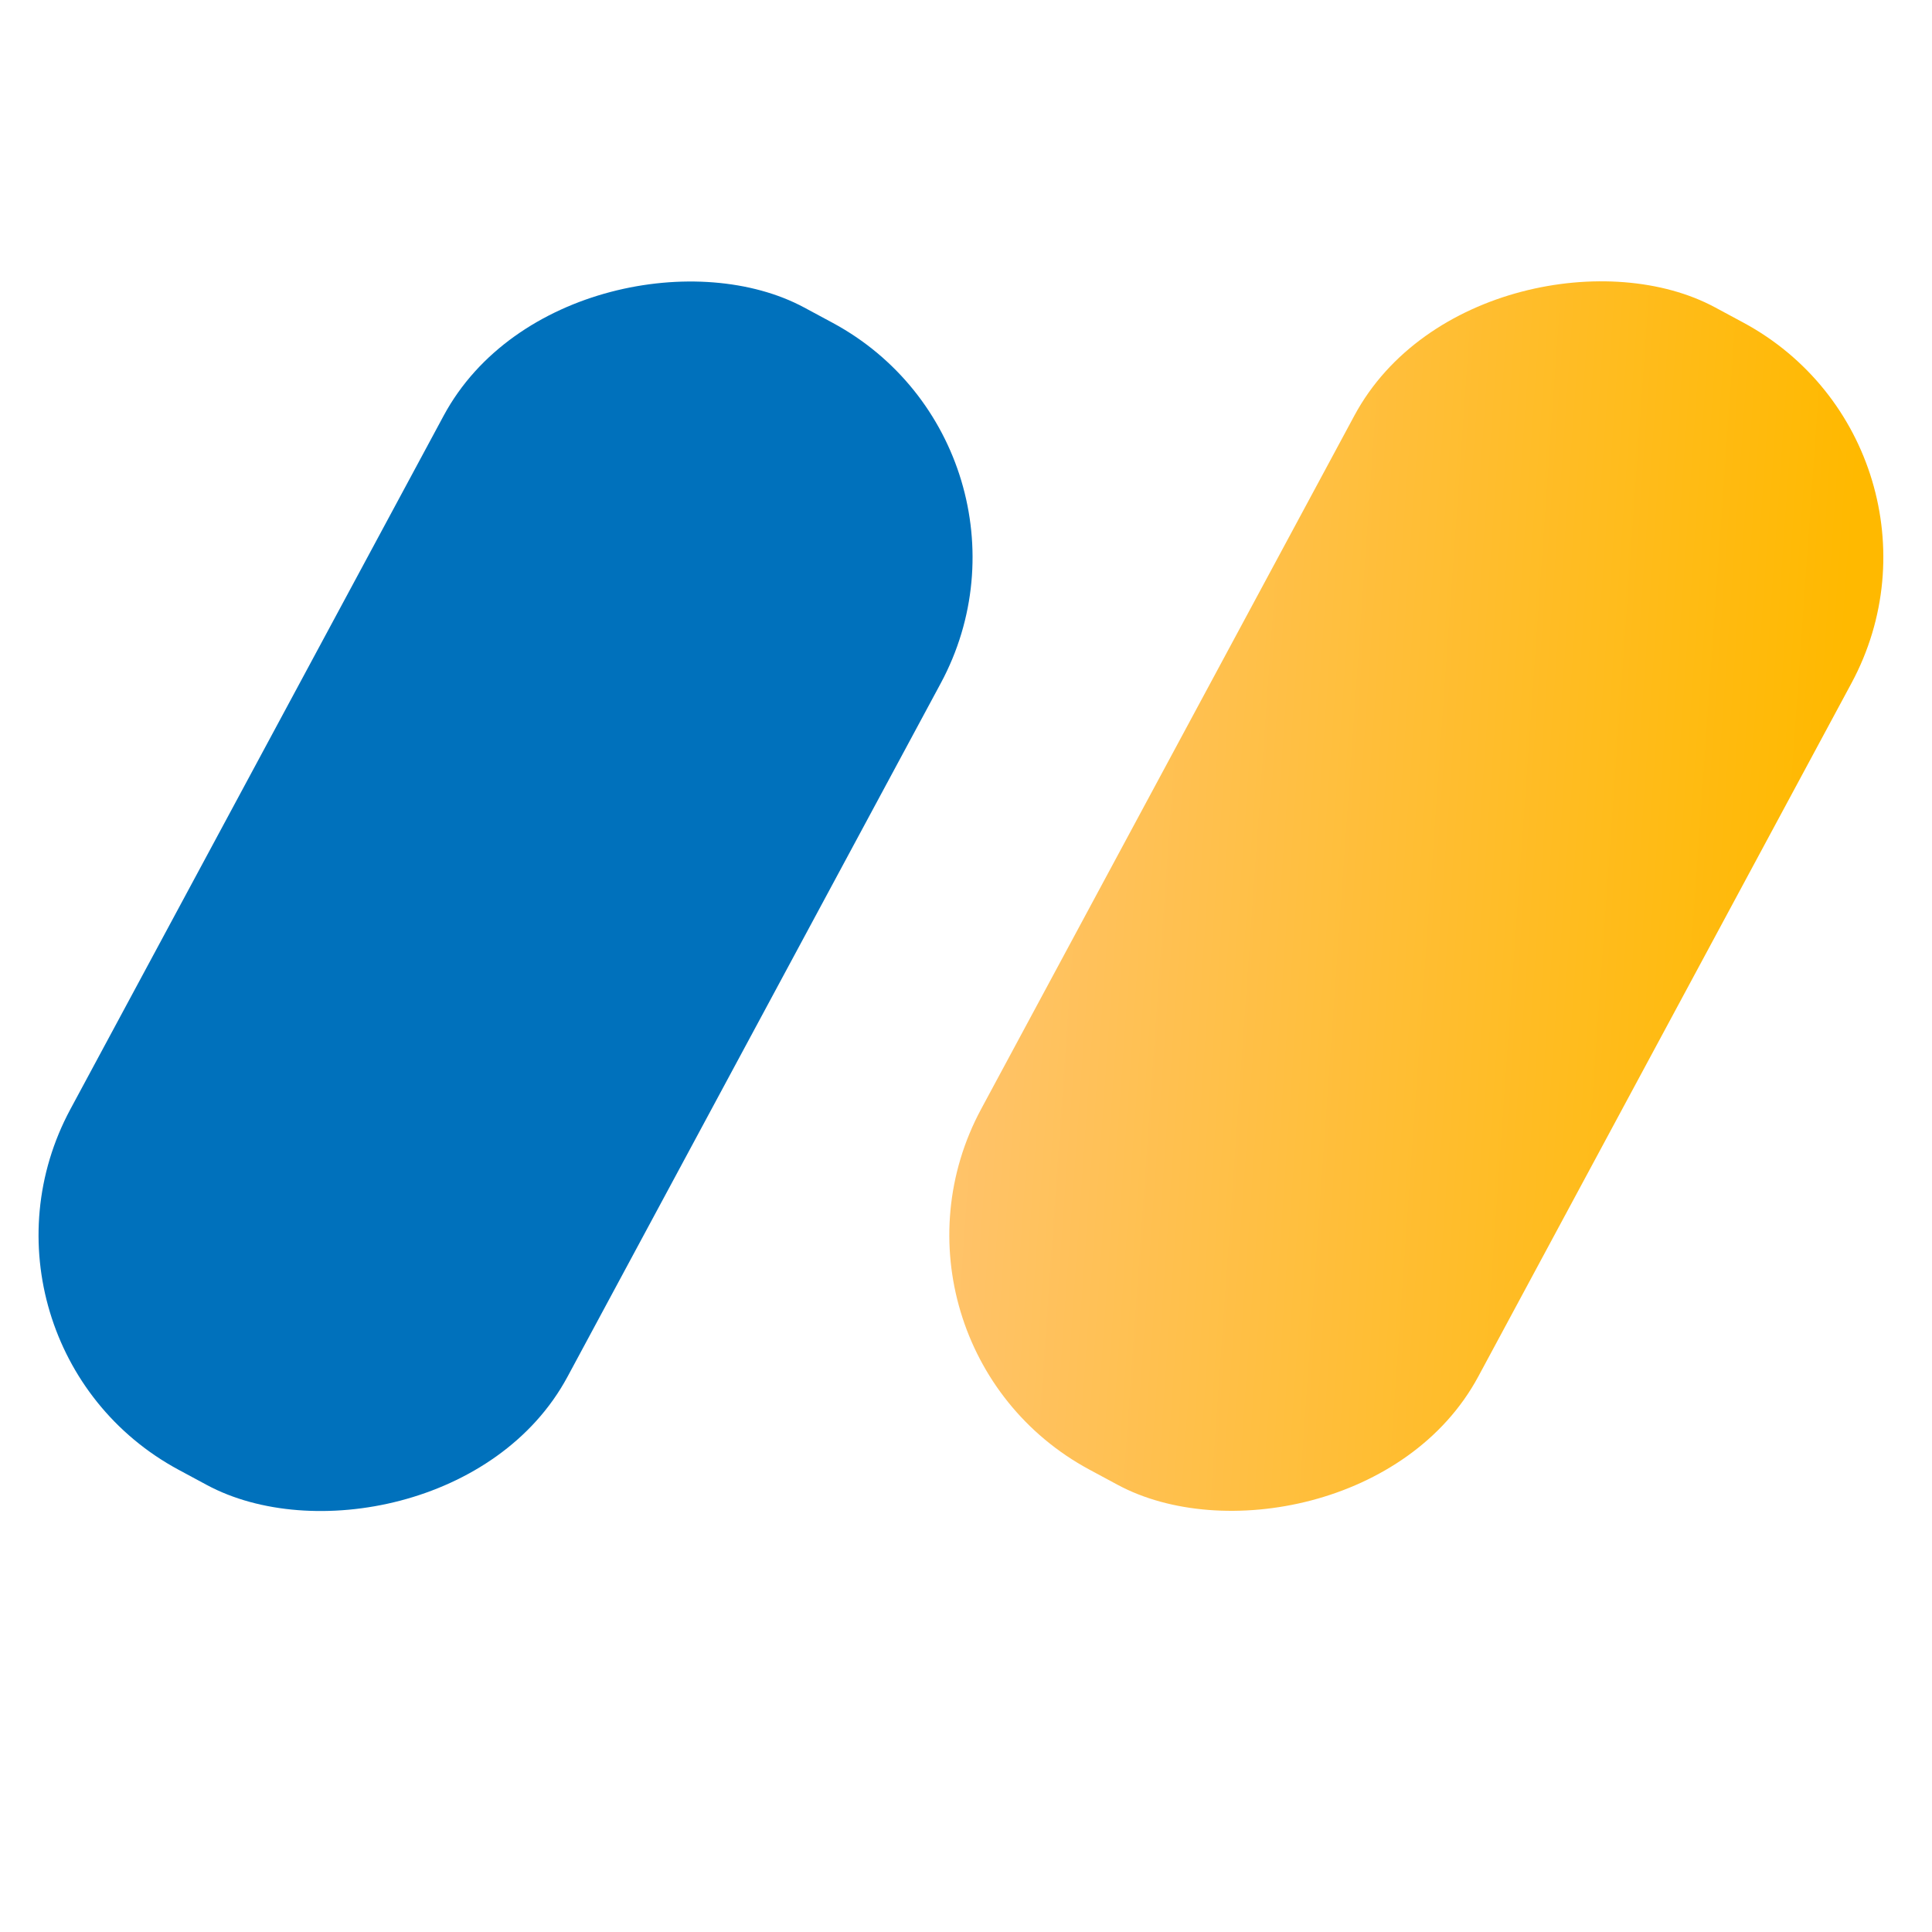
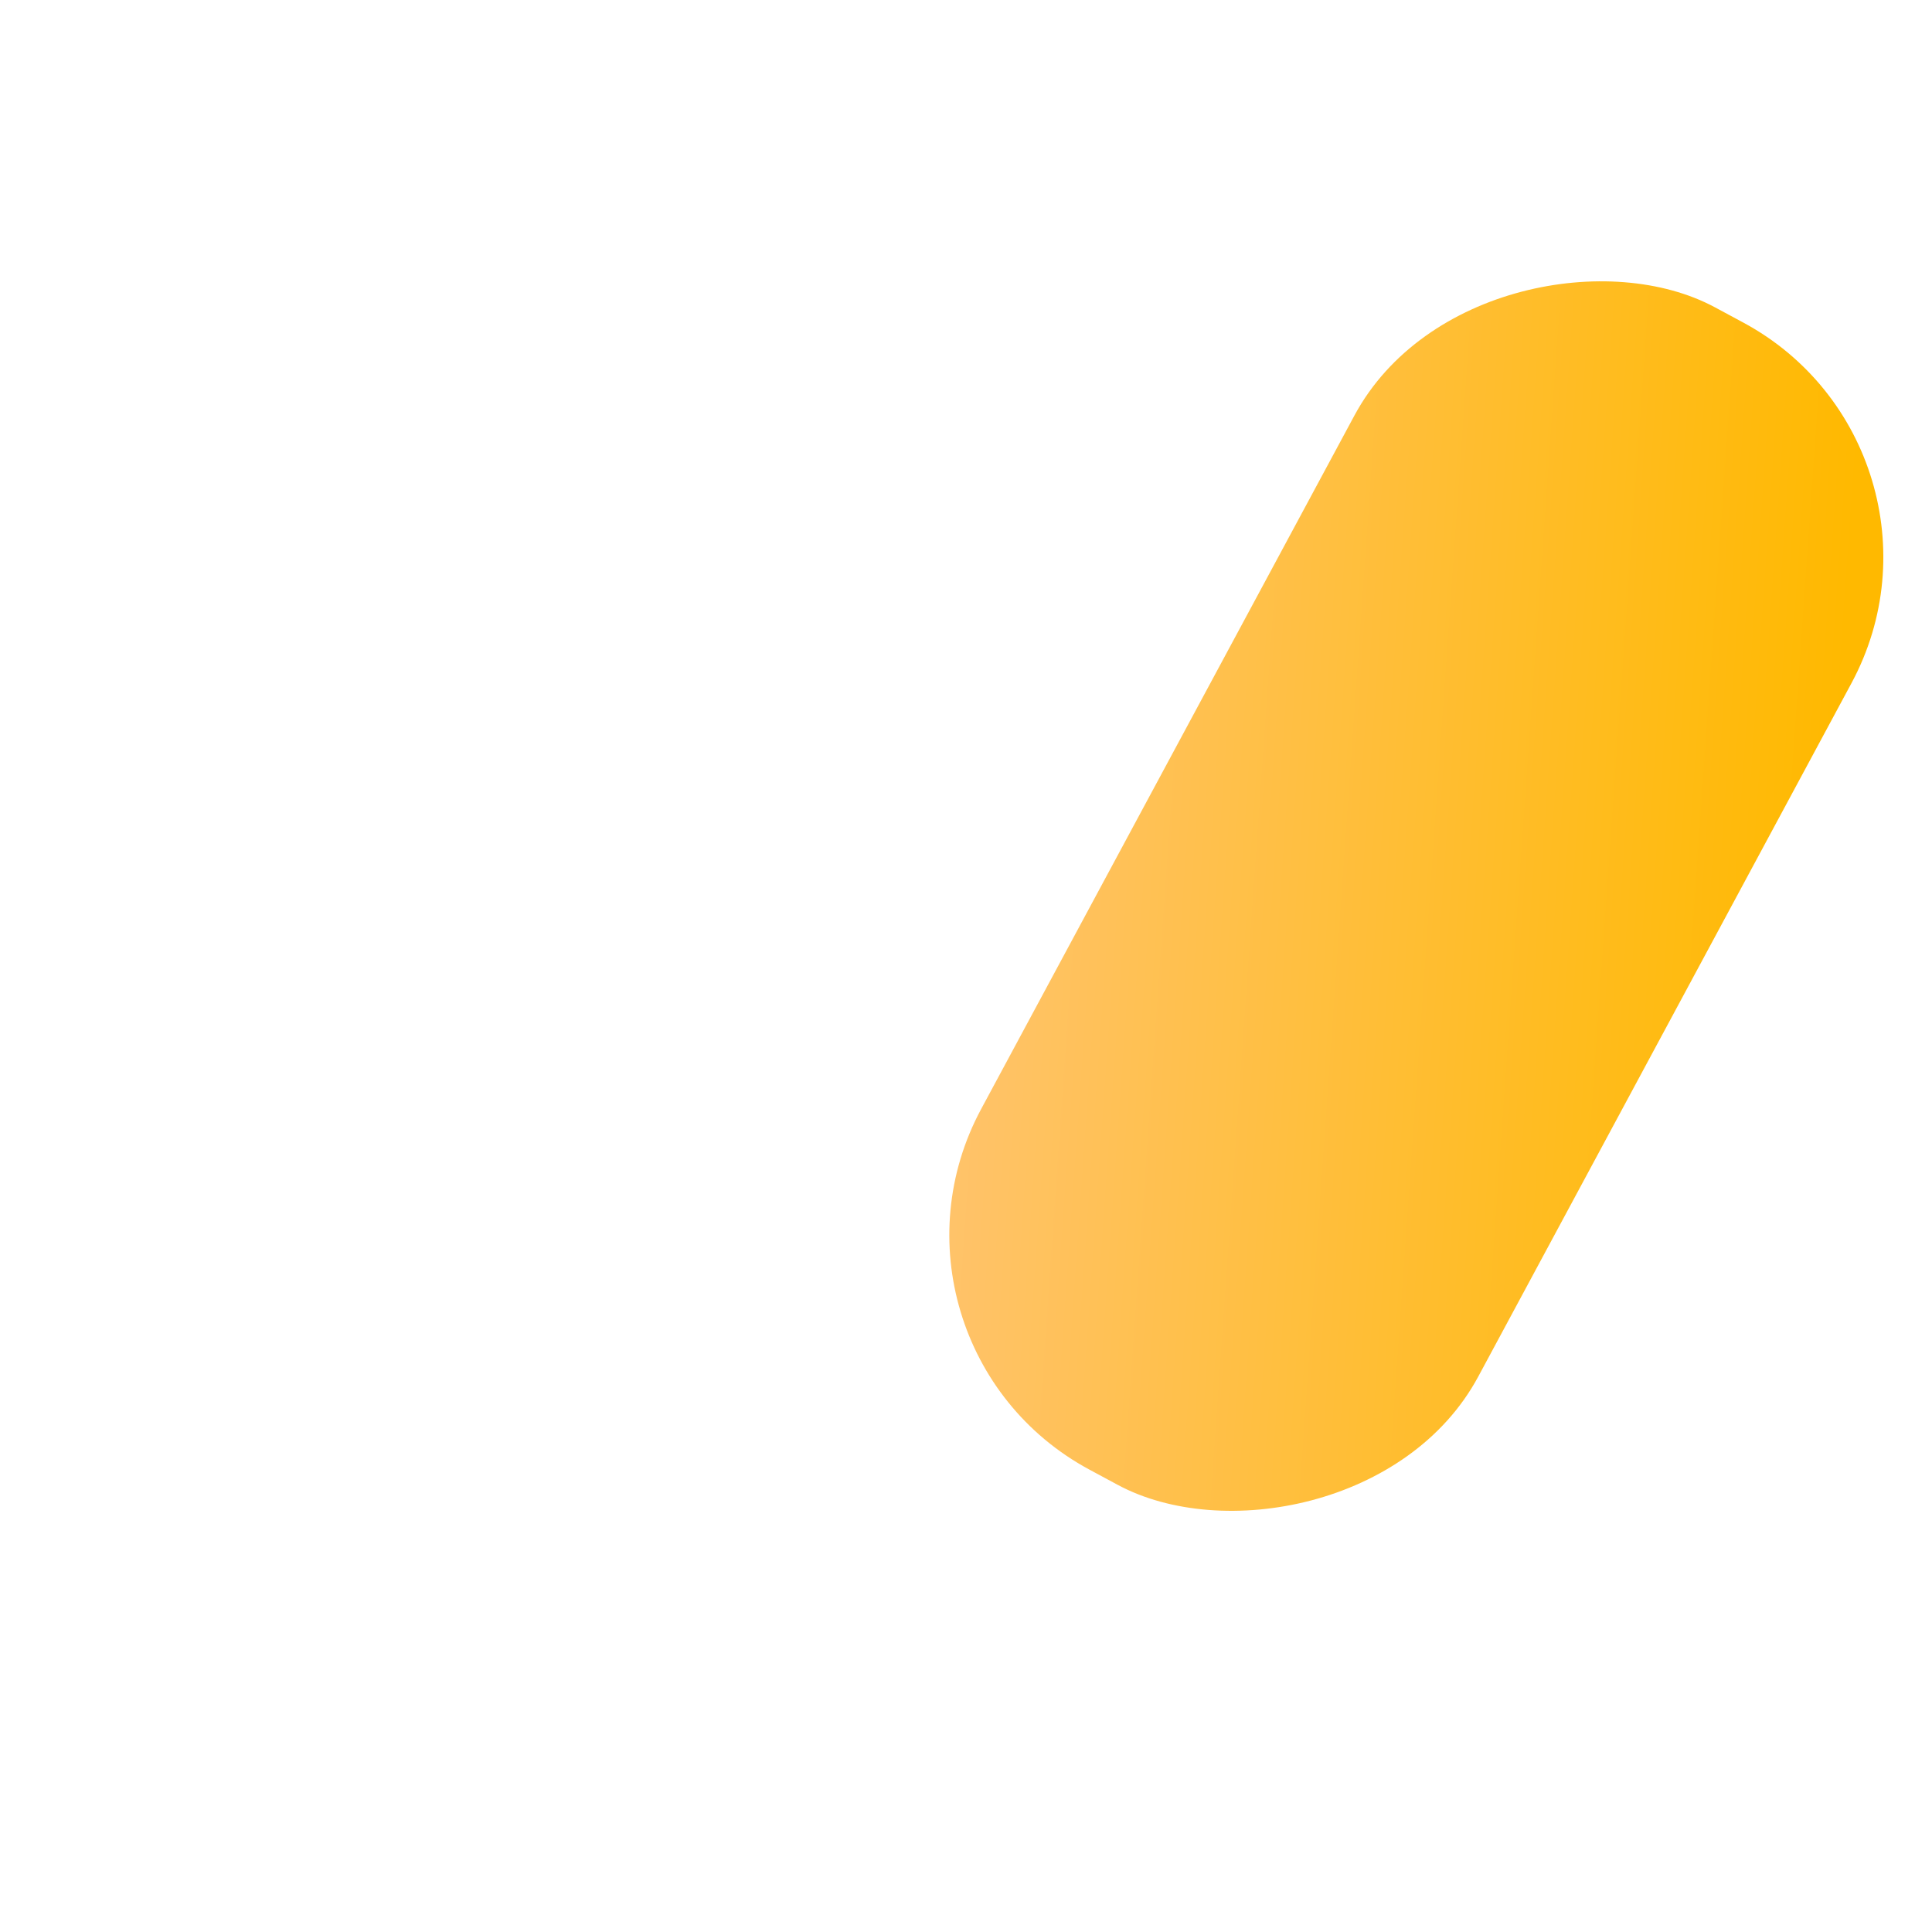
<svg xmlns="http://www.w3.org/2000/svg" id="圖層_1" data-name="圖層 1" viewBox="0 0 50 50">
  <defs>
    <style>.cls-1{fill:url(#linear-gradient);}.cls-2{fill:#0071bc;}</style>
    <linearGradient id="linear-gradient" x1="424.35" y1="11.43" x2="447.21" y2="11.43" gradientTransform="matrix(0.41, 0.91, -0.91, 0.41, -130.71, -379.33)" gradientUnits="userSpaceOnUse">
      <stop offset="0" stop-color="#ffc36d" />
      <stop offset="1" stop-color="#ffb900" />
    </linearGradient>
  </defs>
  <title>title_icon</title>
  <rect class="cls-1" x="19.57" y="15.89" width="34.16" height="14.61" rx="6.89" transform="translate(-1.14 44.47) rotate(-61.71)" />
-   <rect class="cls-2" x="-4" y="15.89" width="34.16" height="14.61" rx="6.89" transform="translate(-13.54 23.72) rotate(-61.71)" />
</svg>